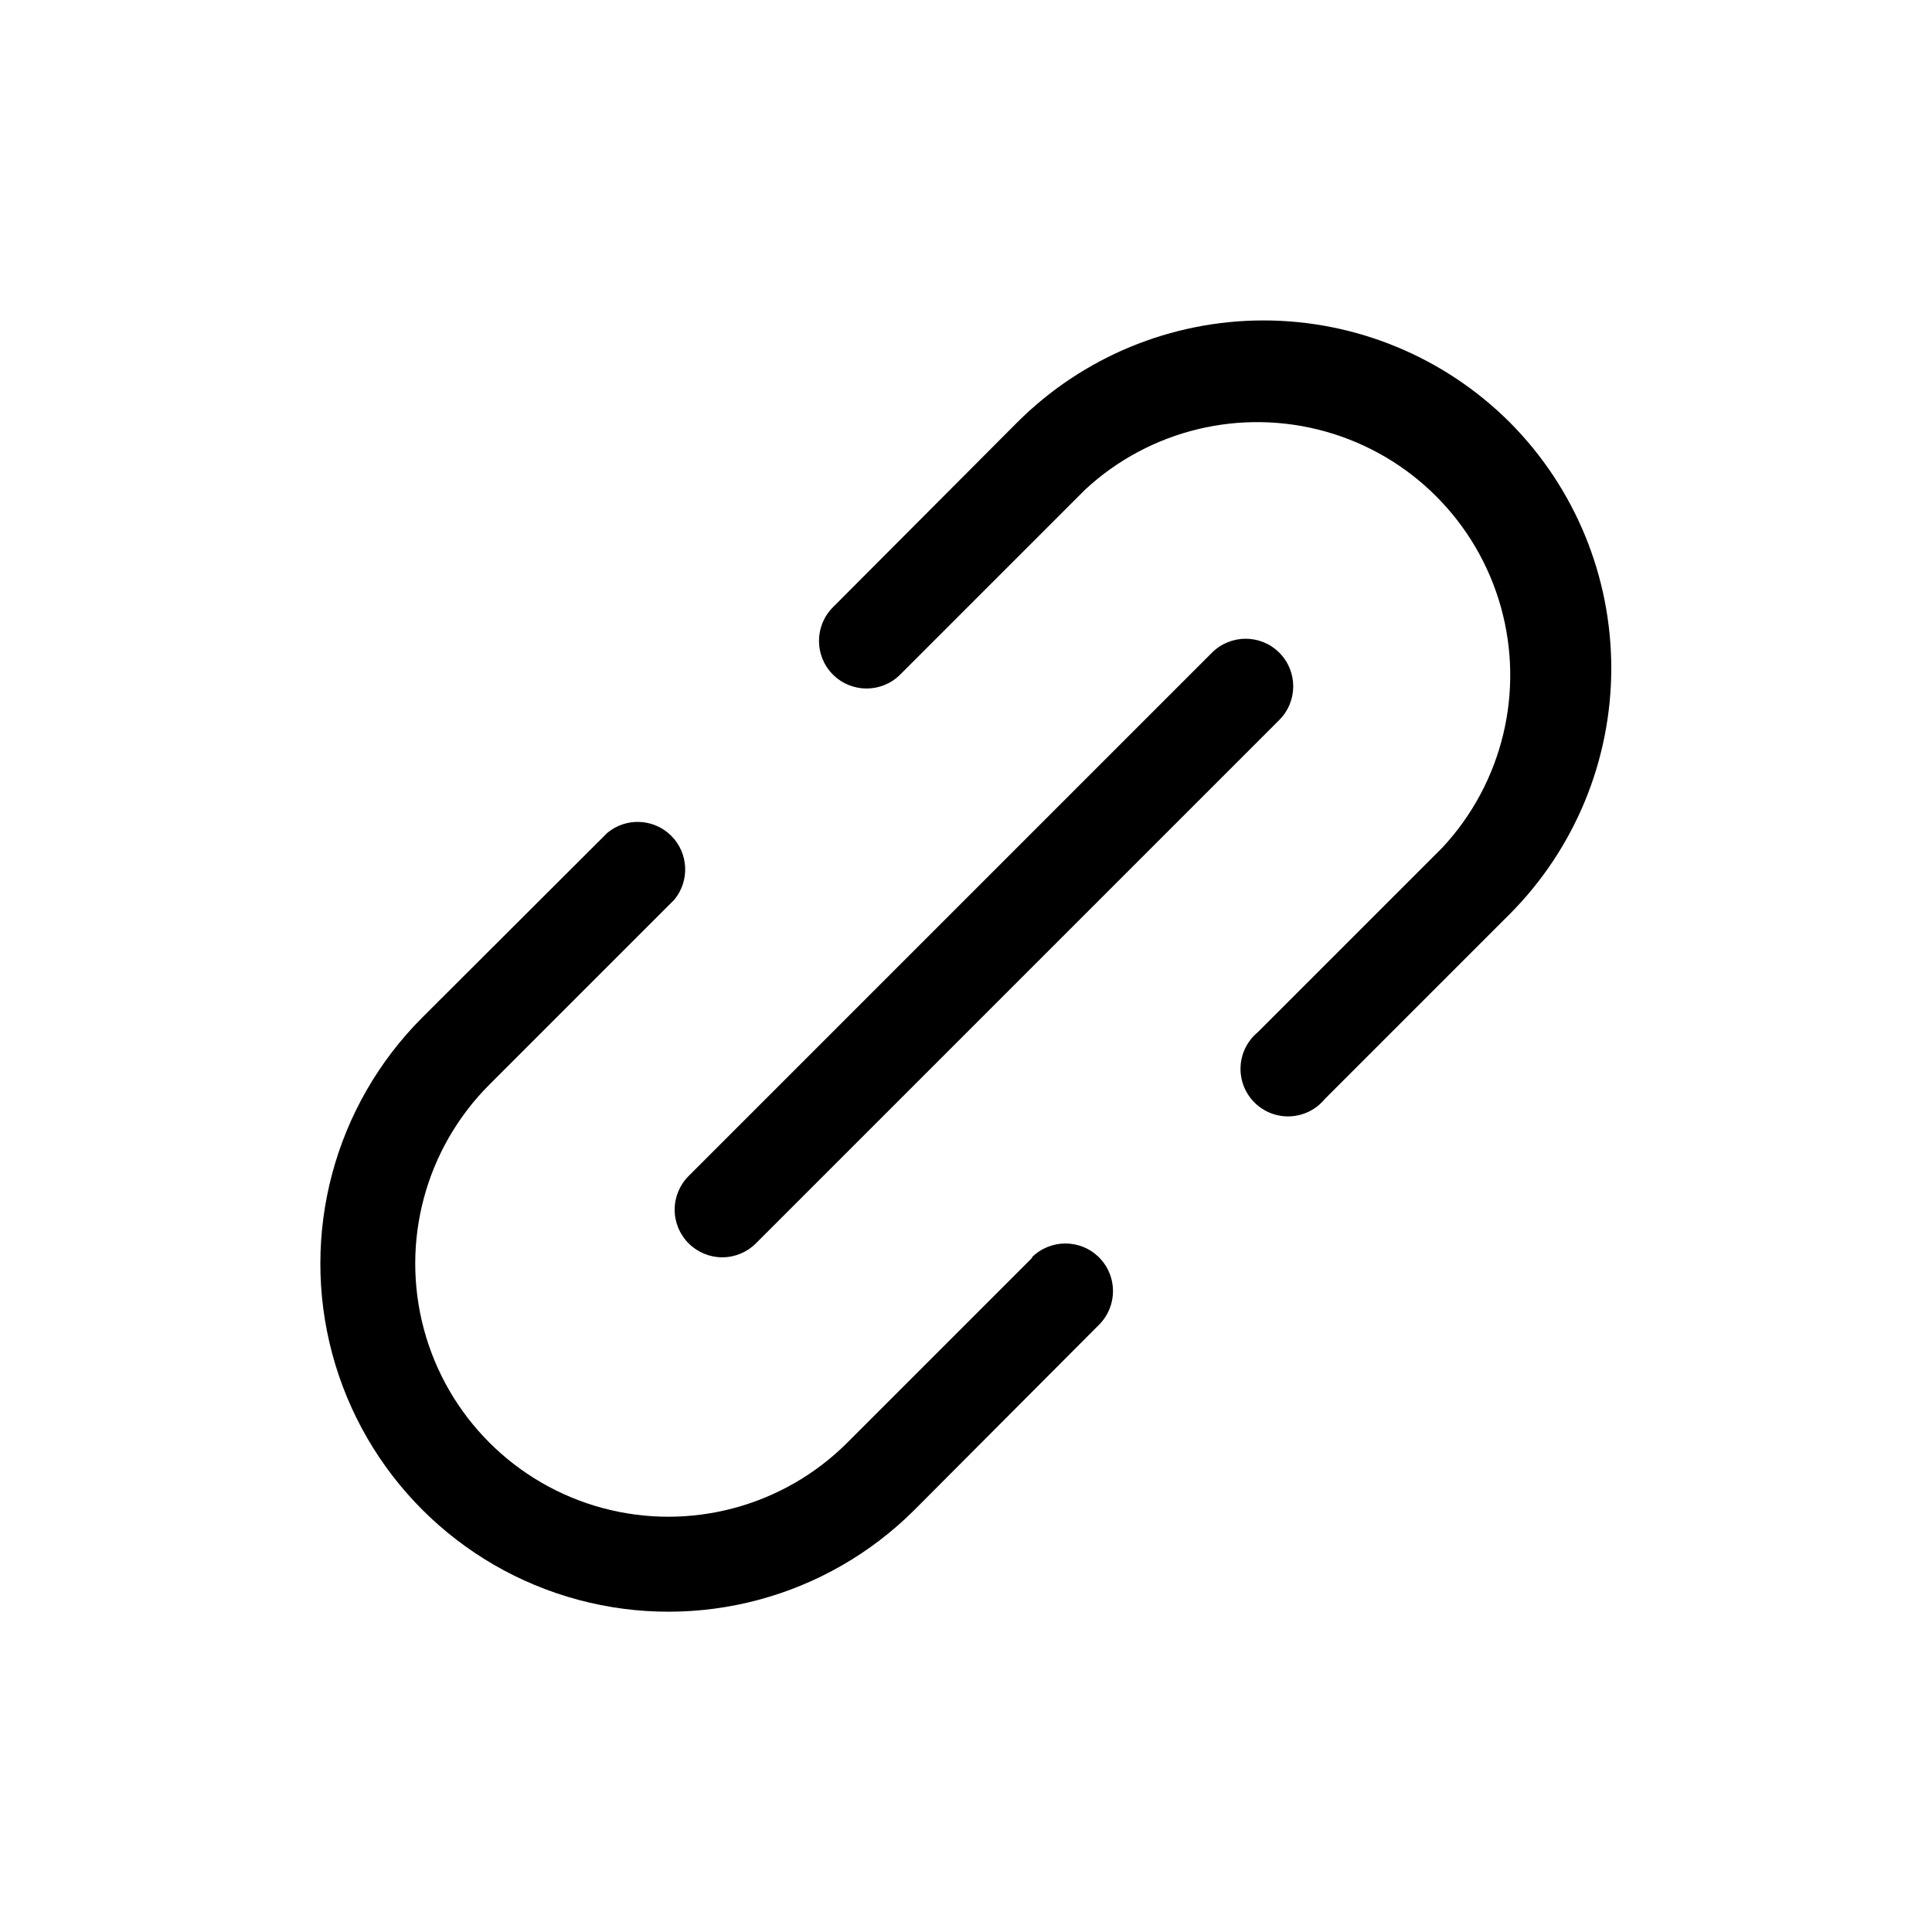
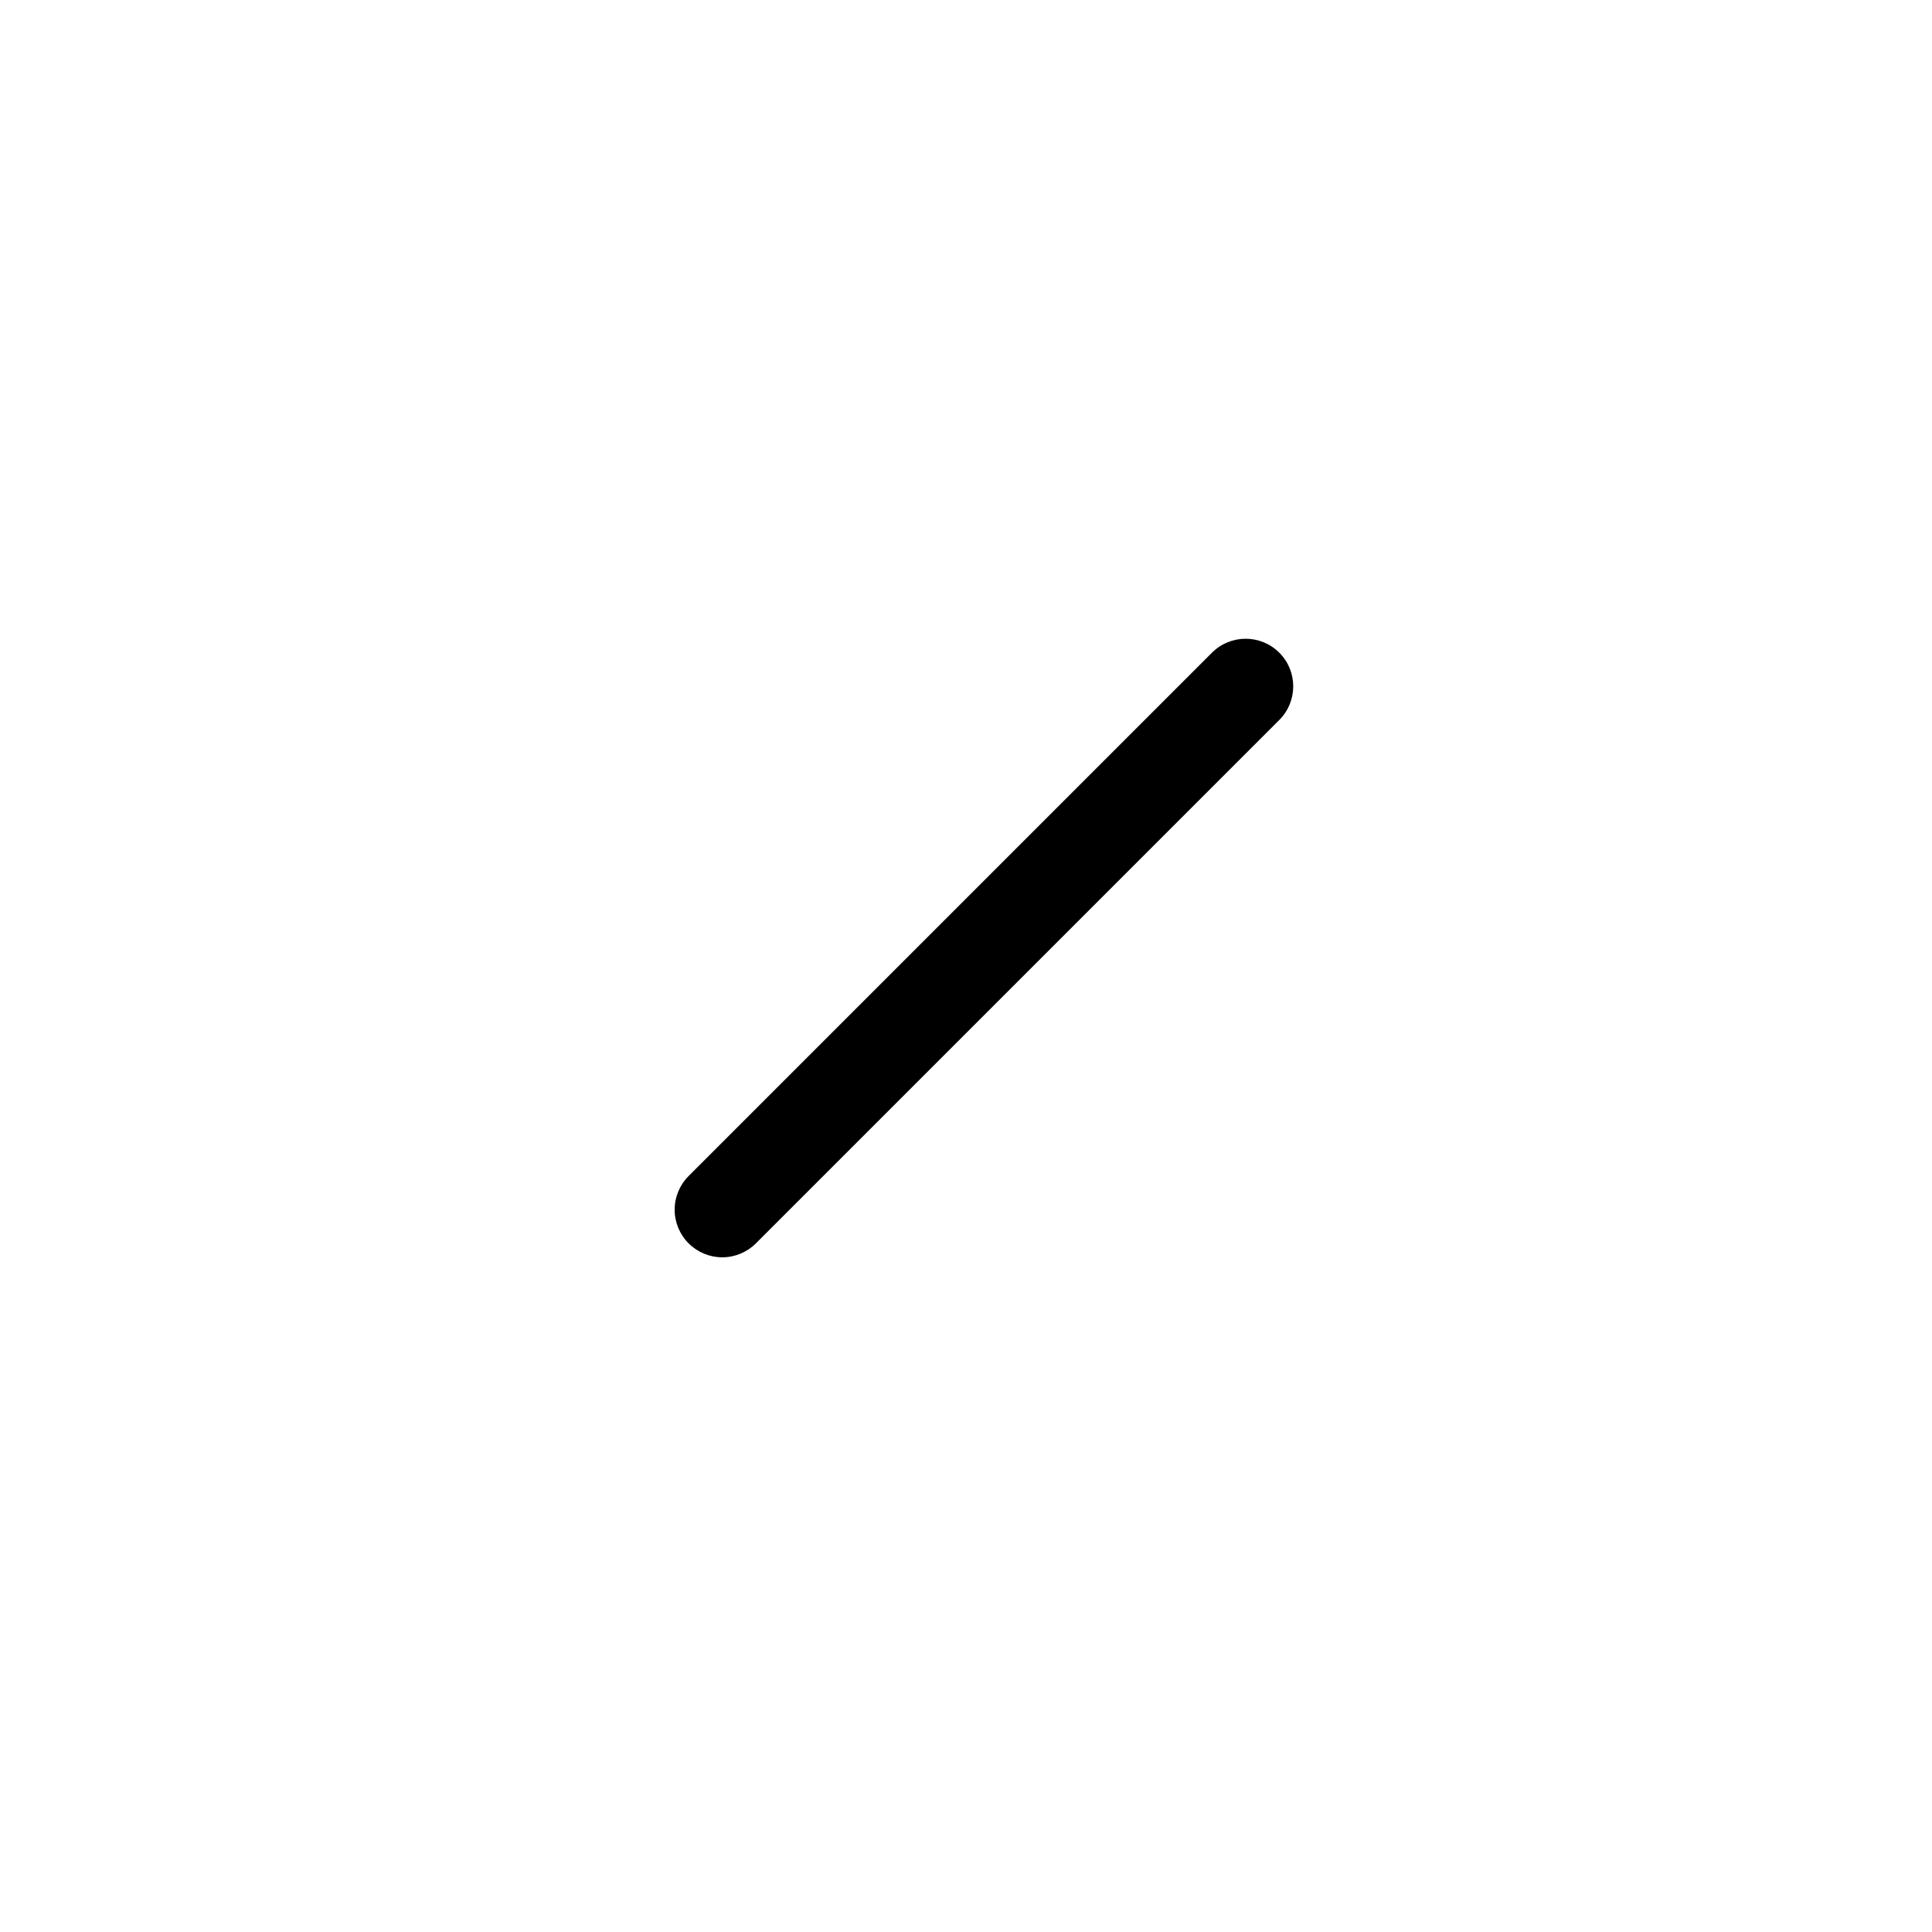
<svg xmlns="http://www.w3.org/2000/svg" fill="#000000" width="800px" height="800px" version="1.1" viewBox="144 144 512 512">
  <g>
    <path d="m326.49 473.5c2.363 2.371 5.57 3.699 8.918 3.699s6.555-1.328 8.918-3.699l138.7-138.7c4.926-4.926 4.926-12.91 0-17.836-4.926-4.922-12.91-4.922-17.836 0l-138.7 138.7c-2.367 2.363-3.699 5.574-3.699 8.918 0 3.348 1.332 6.555 3.699 8.918z" />
-     <path d="m417.58 477.28-49.02 49.02v0.004c-16.949 16.945-41.648 23.562-64.797 17.359-23.148-6.203-41.23-24.281-47.434-47.434-6.203-23.148 0.414-47.848 17.363-64.793l49.02-49.02v-0.004c4.129-5.016 3.766-12.352-0.844-16.938-4.609-4.582-11.949-4.906-16.941-0.746l-49.02 48.922c-23.301 23.309-32.395 57.277-23.859 89.109 8.535 31.836 33.406 56.695 65.242 65.219 31.836 8.523 65.801-0.582 89.102-23.891l48.871-49.023c4.926-4.926 4.926-12.91 0-17.832-4.926-4.926-12.91-4.926-17.836 0z" />
-     <path d="m544.09 255.91c-17.316-17.285-40.781-26.992-65.246-26.992s-47.93 9.707-65.242 26.992l-48.871 49.02c-4.922 4.926-4.922 12.91 0 17.836 4.926 4.926 12.91 4.926 17.836 0l49.02-49.02v-0.004c17.133-15.879 41.297-21.695 63.781-15.359 22.484 6.34 40.047 23.926 46.363 46.414 6.316 22.492 0.473 46.648-15.426 63.766l-49.02 49.02h-0.004c-2.723 2.269-4.363 5.582-4.519 9.121-0.156 3.543 1.188 6.988 3.703 9.488 2.512 2.5 5.965 3.824 9.504 3.648 3.543-0.176 6.844-1.836 9.098-4.574l49.02-49.02h0.004c17.234-17.309 26.914-40.742 26.914-65.168 0-24.43-9.68-47.863-26.914-65.168z" />
  </g>
</svg>